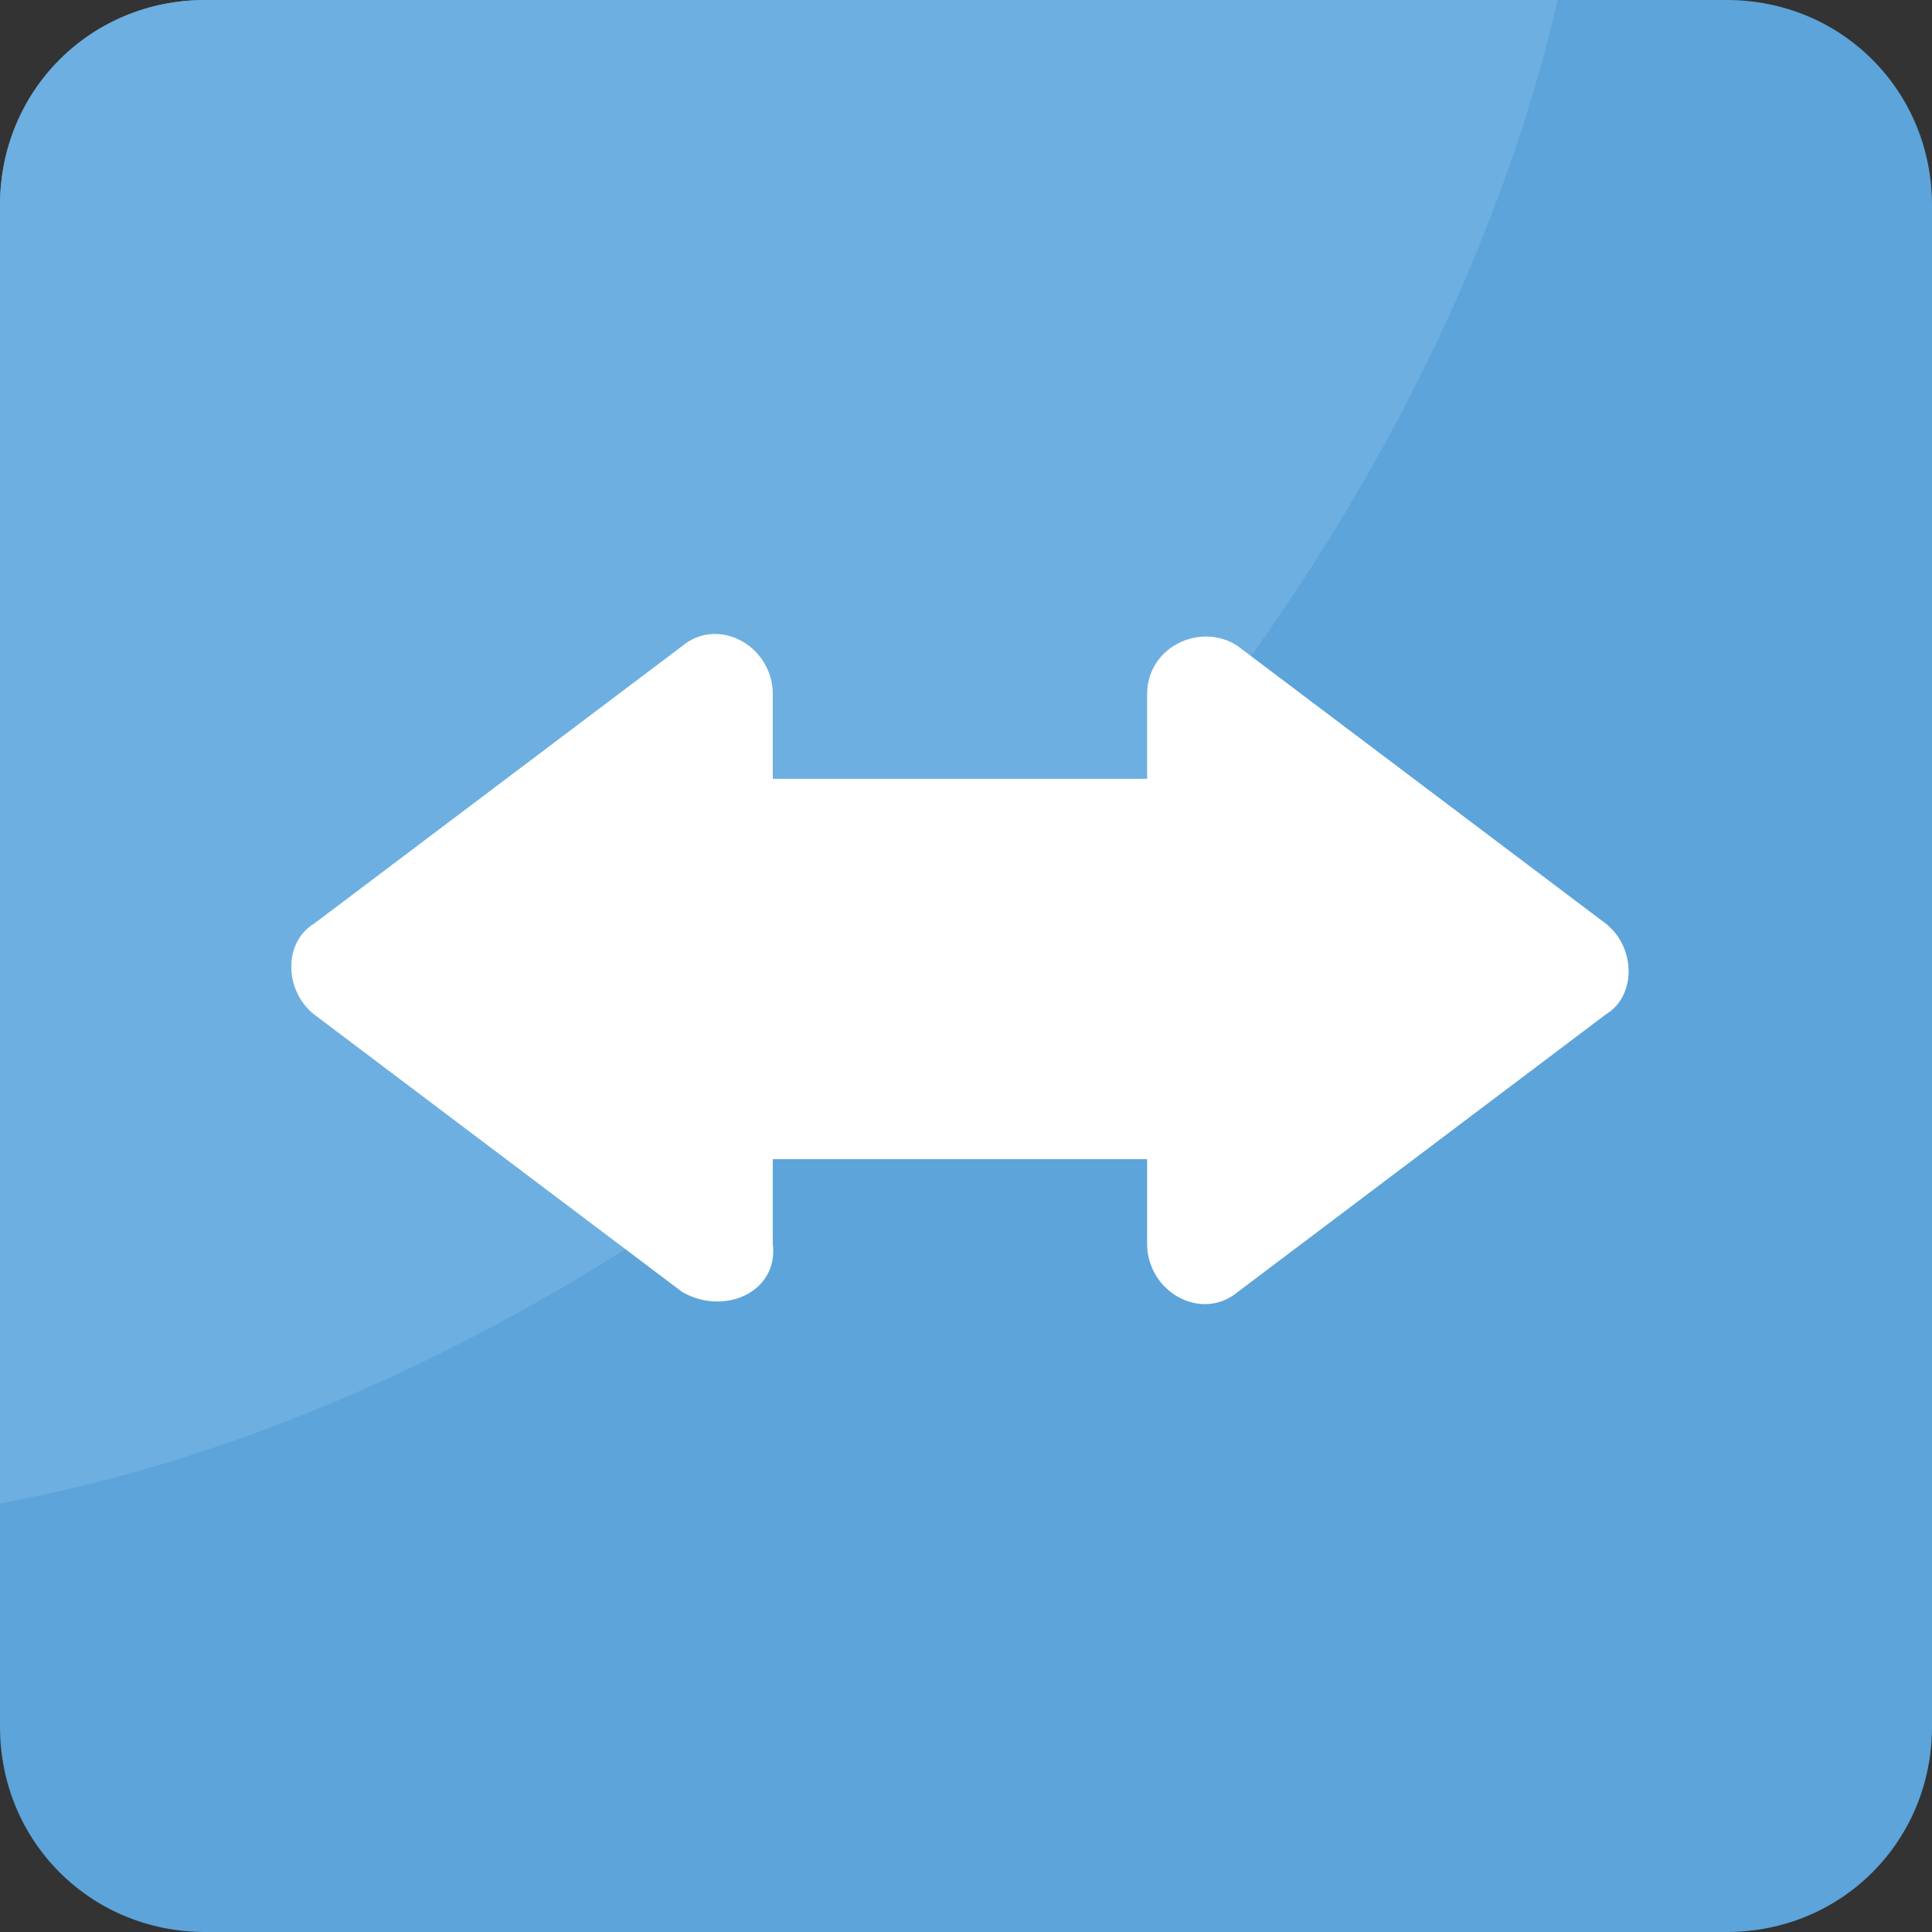
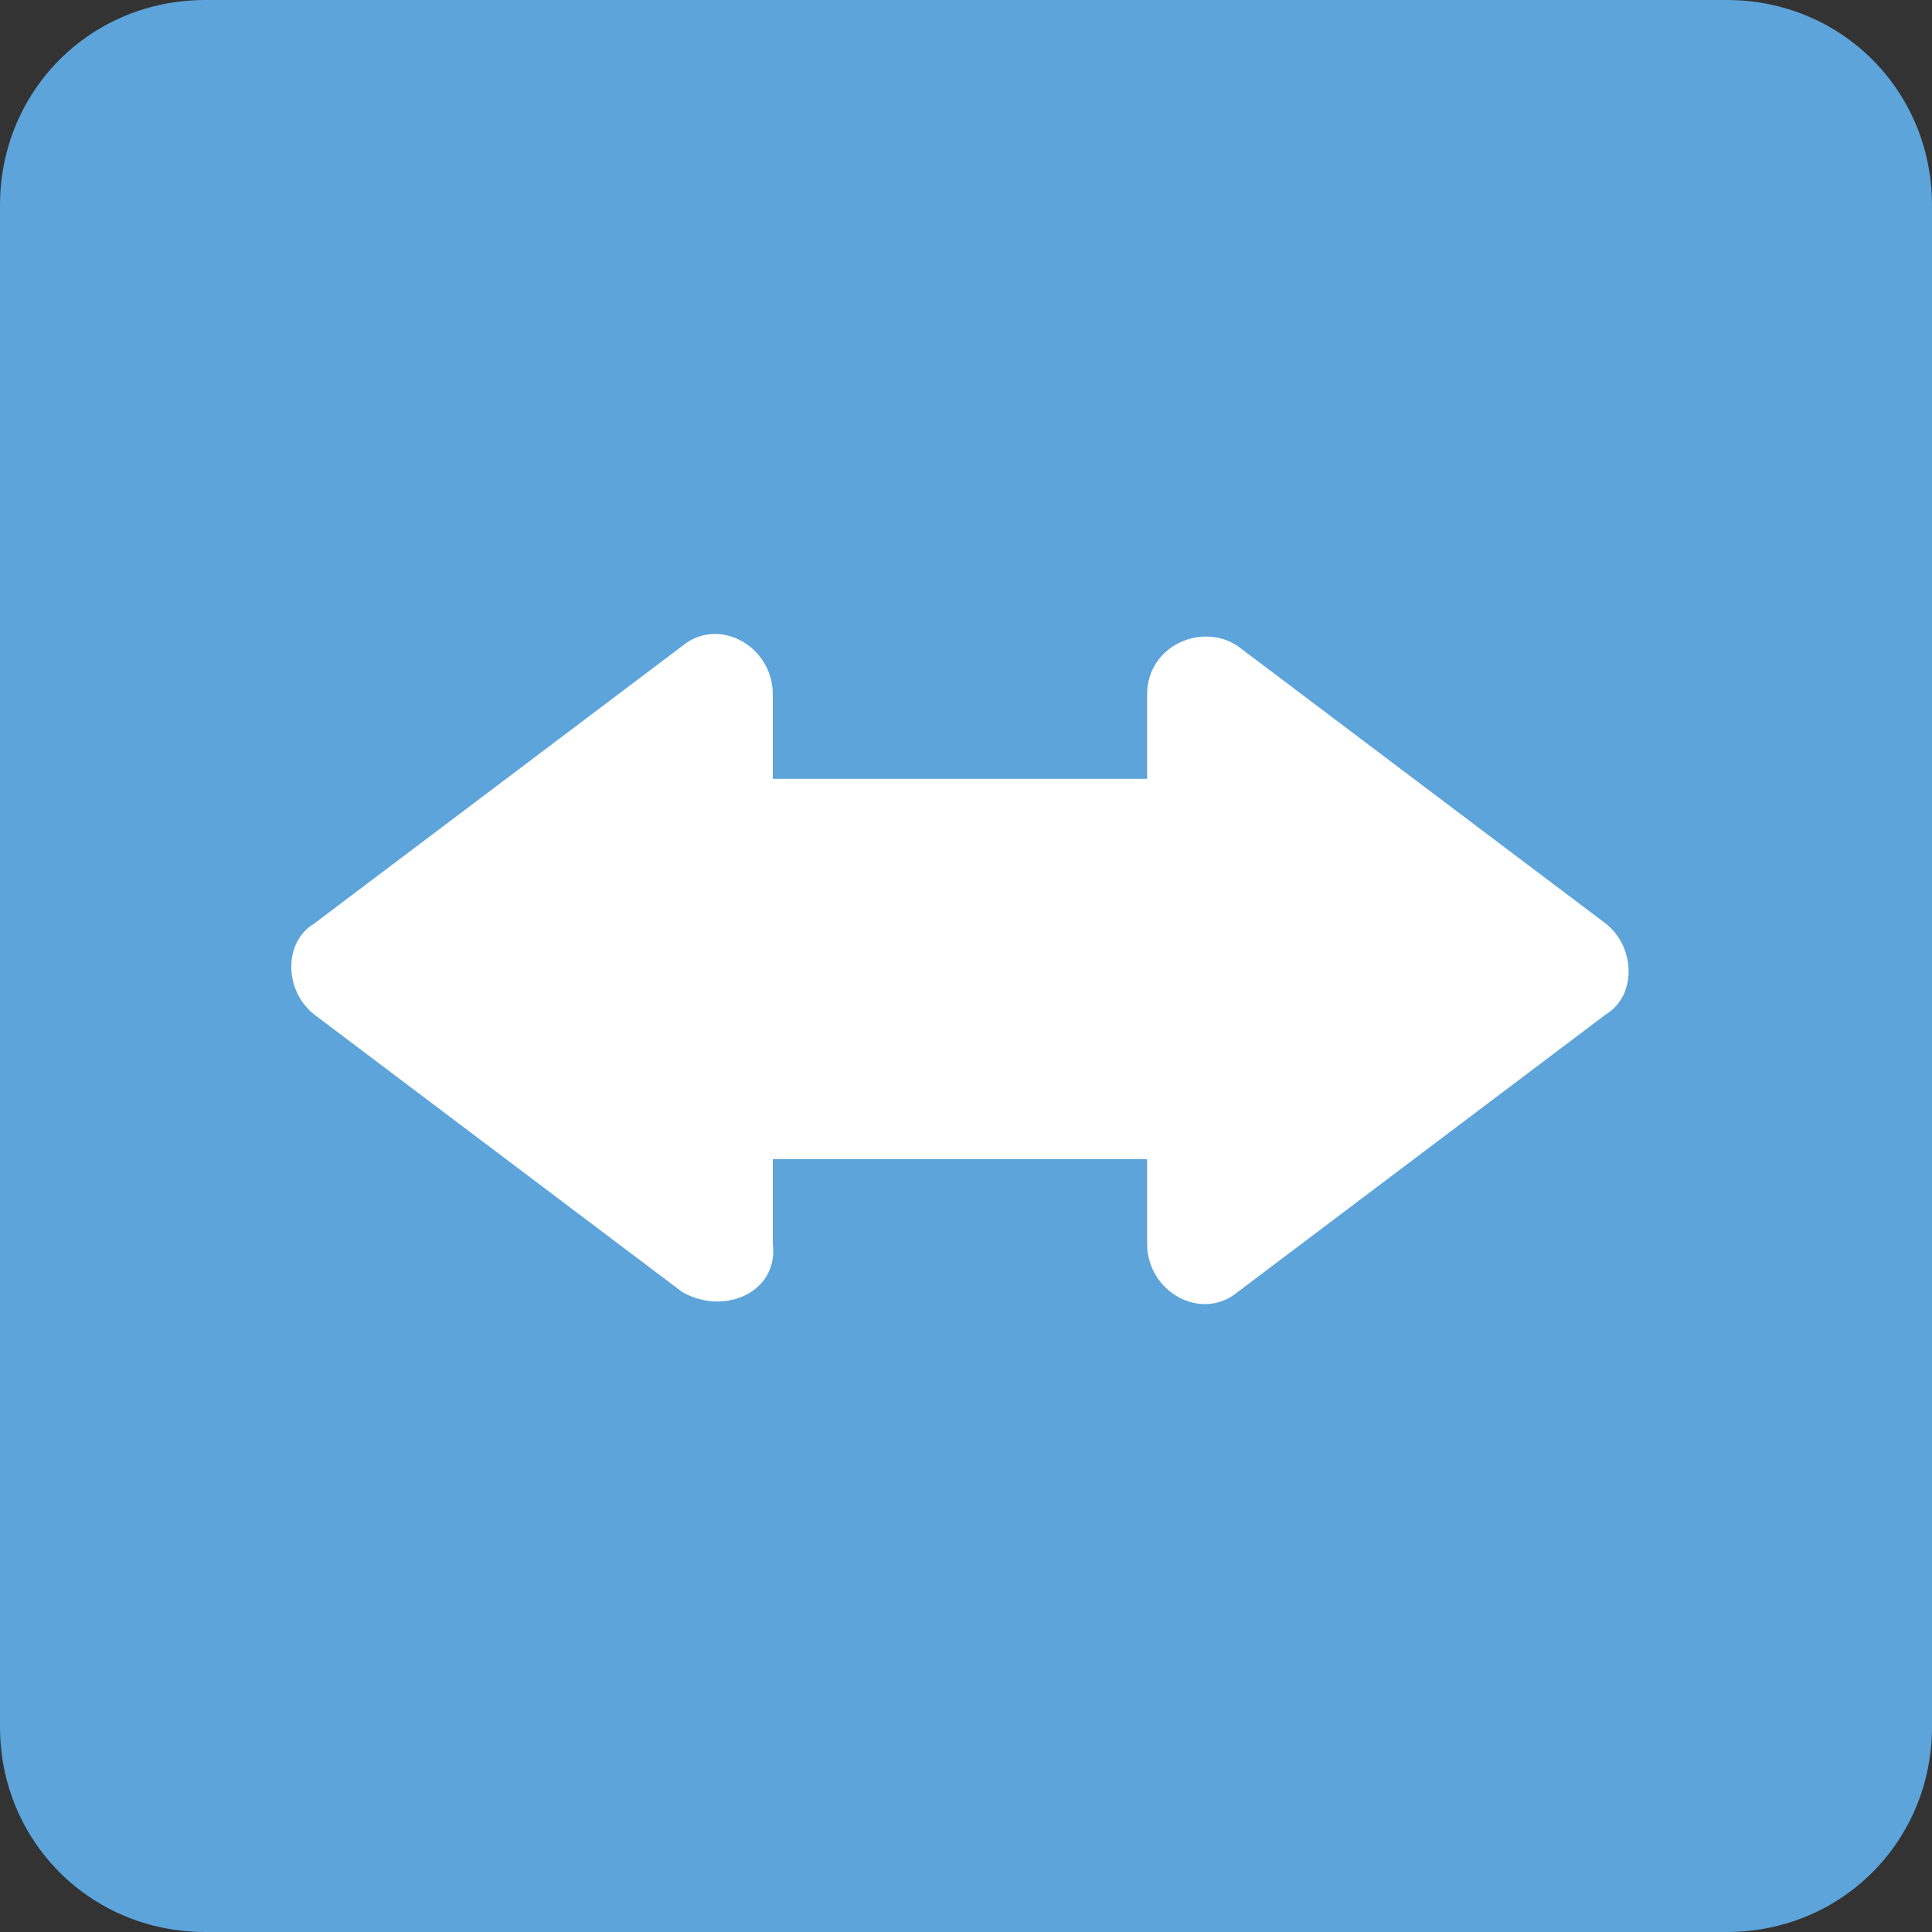
<svg xmlns="http://www.w3.org/2000/svg" viewBox="0 0 455.111 455.111" style="enable-background:new 0 0 455.111 455.111" xml:space="preserve">
  <rect x="0" y="0" width="455.111" height="455.111" fill="#333333" stroke="none" />
  <path style="fill:#5ca4da" d="M406.756 455.111h-358.4C21.333 455.111 0 433.778 0 406.756v-358.4C0 21.333 21.333 0 48.356 0h358.4c27.022 0 48.356 21.333 48.356 48.356v358.4c-.001 27.022-21.334 48.355-48.356 48.355z" />
-   <path style="fill:#6dafe0" d="M366.933 0c-17.067 73.956-61.156 153.6-129.422 221.867C164.978 294.4 78.222 339.911 0 354.133V48.356C0 21.333 21.333 0 48.356 0h318.577z" />
  <path style="fill:#fff" d="m160.711 304.356-86.756-65.422c-7.111-5.689-7.111-17.067 0-21.333l86.756-65.422c8.533-7.111 21.333 0 21.333 11.378v19.911h88.178v-19.911c0-11.378 12.8-17.067 21.333-11.378l86.756 65.422c7.111 5.689 7.111 17.067 0 21.333l-86.756 65.422c-8.533 7.111-21.333 0-21.333-11.378v-19.911h-88.178v19.911c1.423 11.378-11.377 17.066-21.333 11.378z" />
</svg>